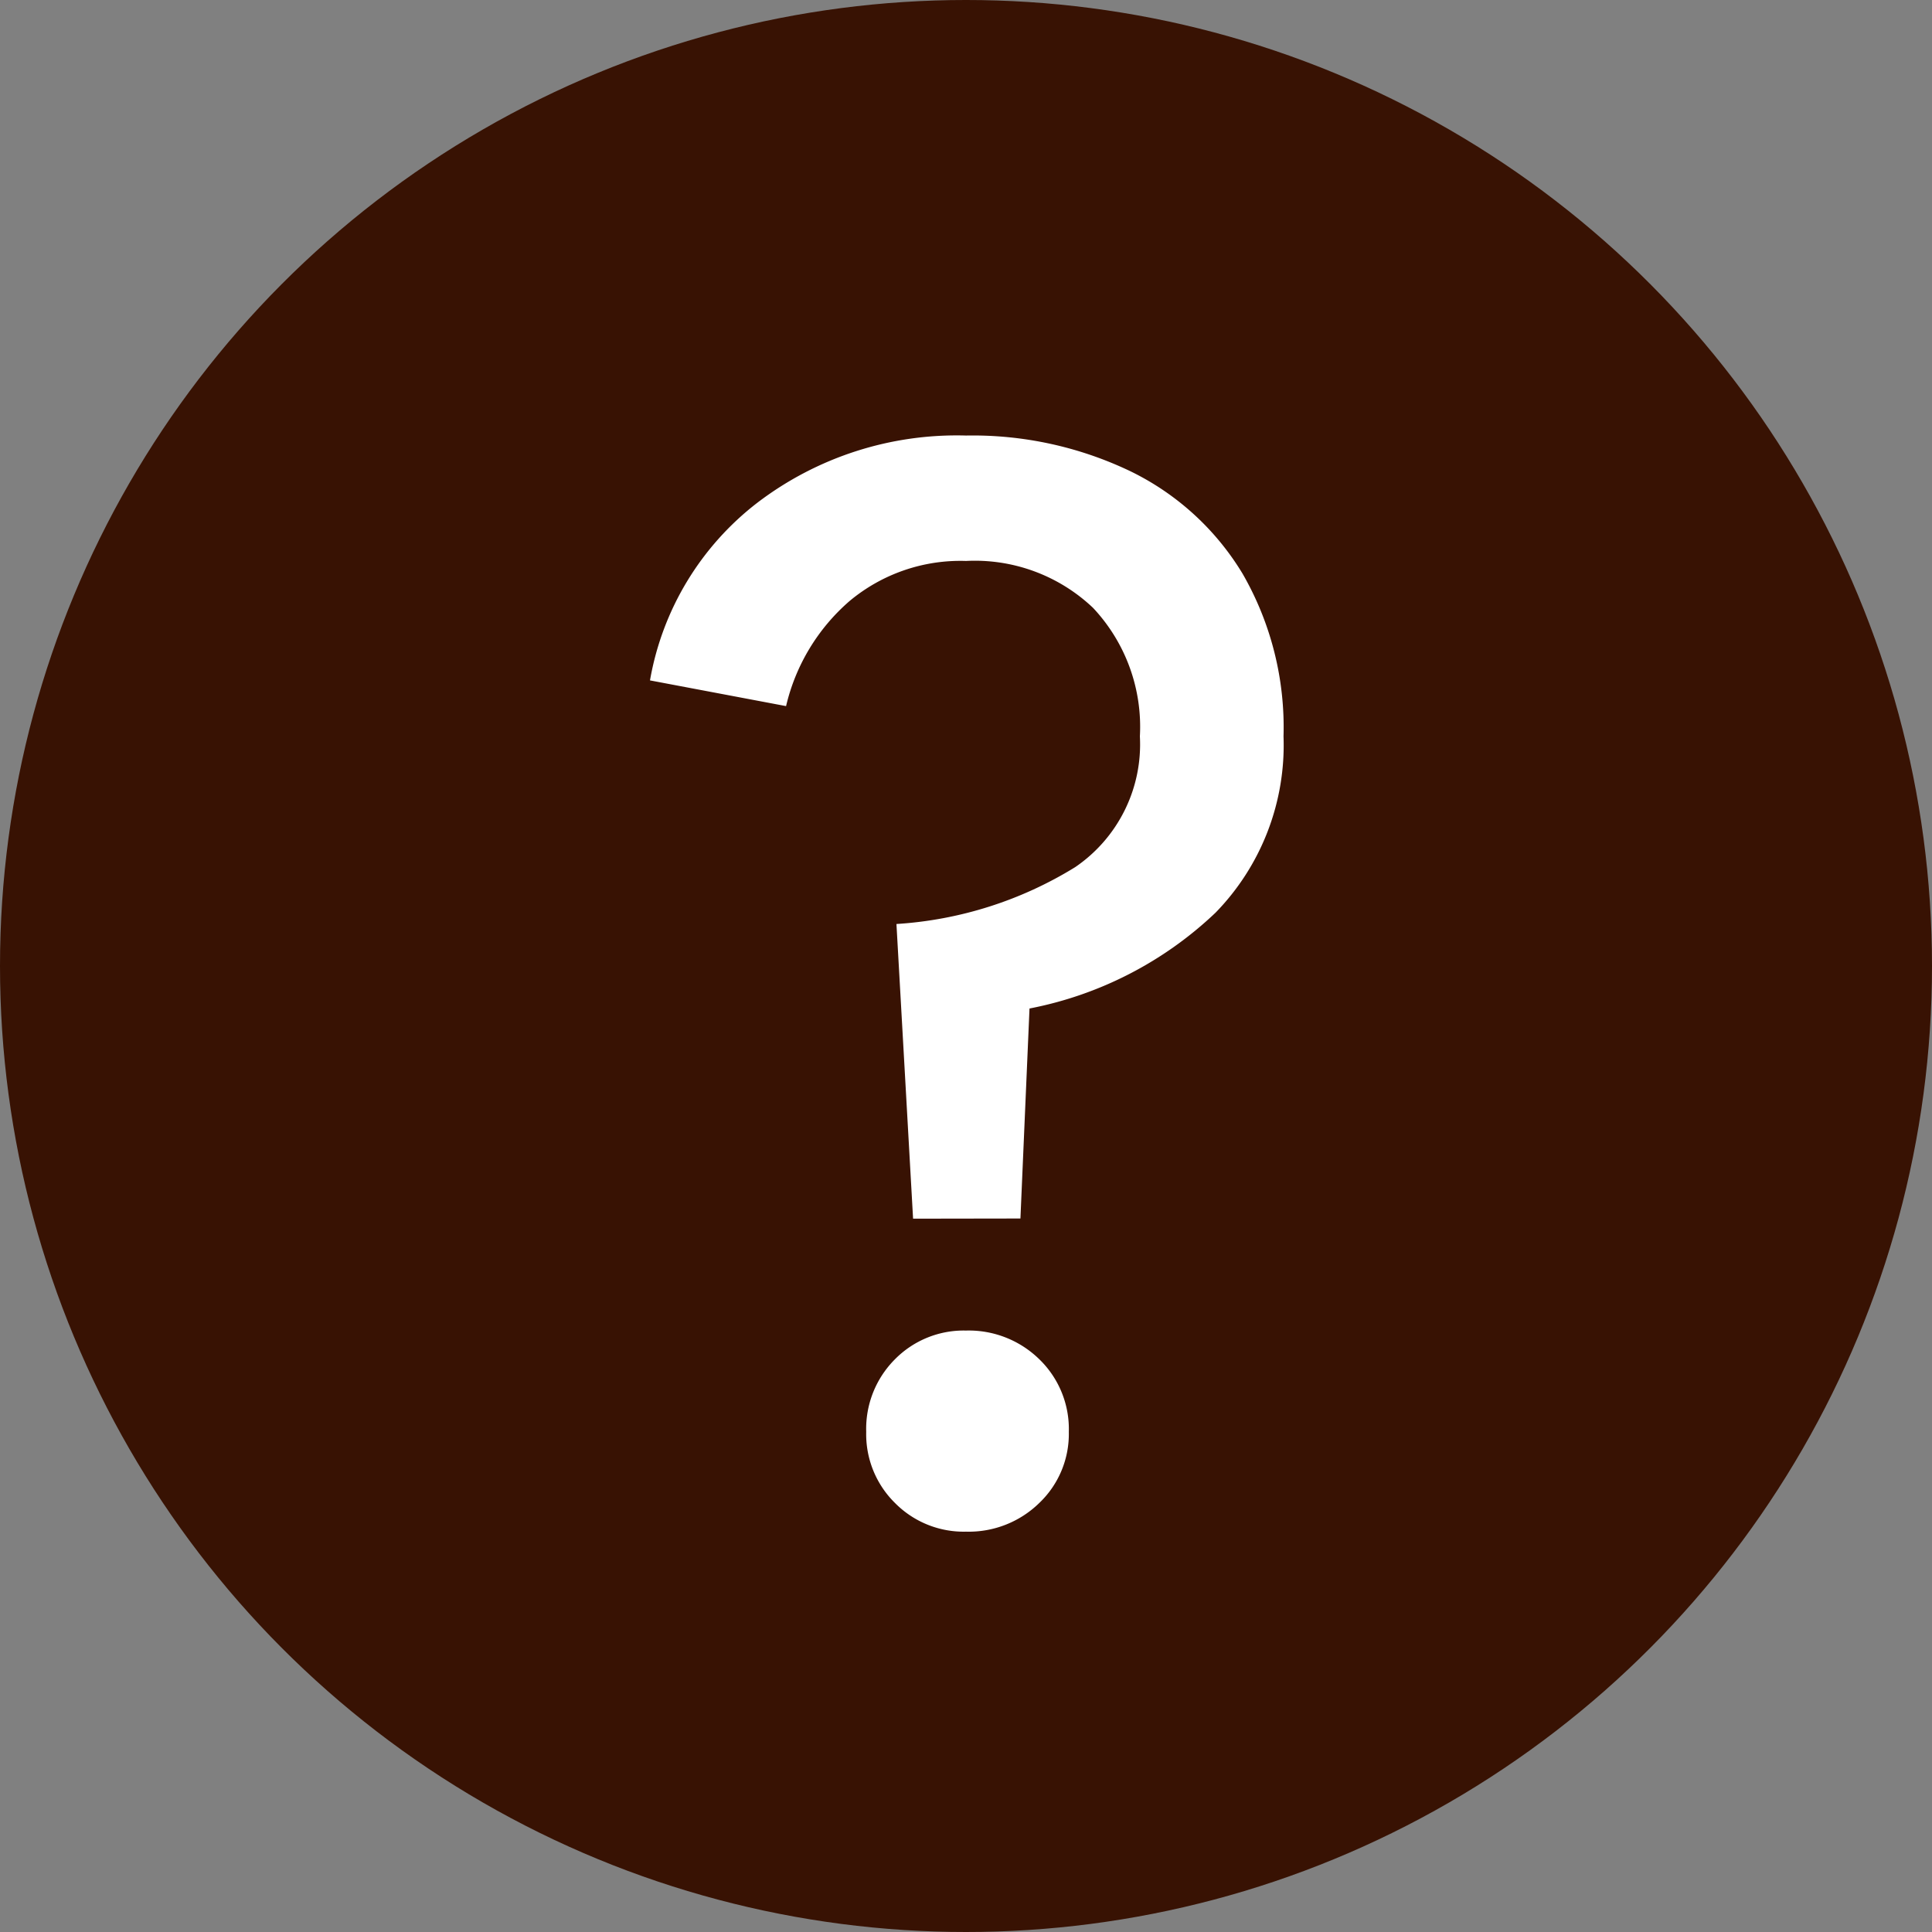
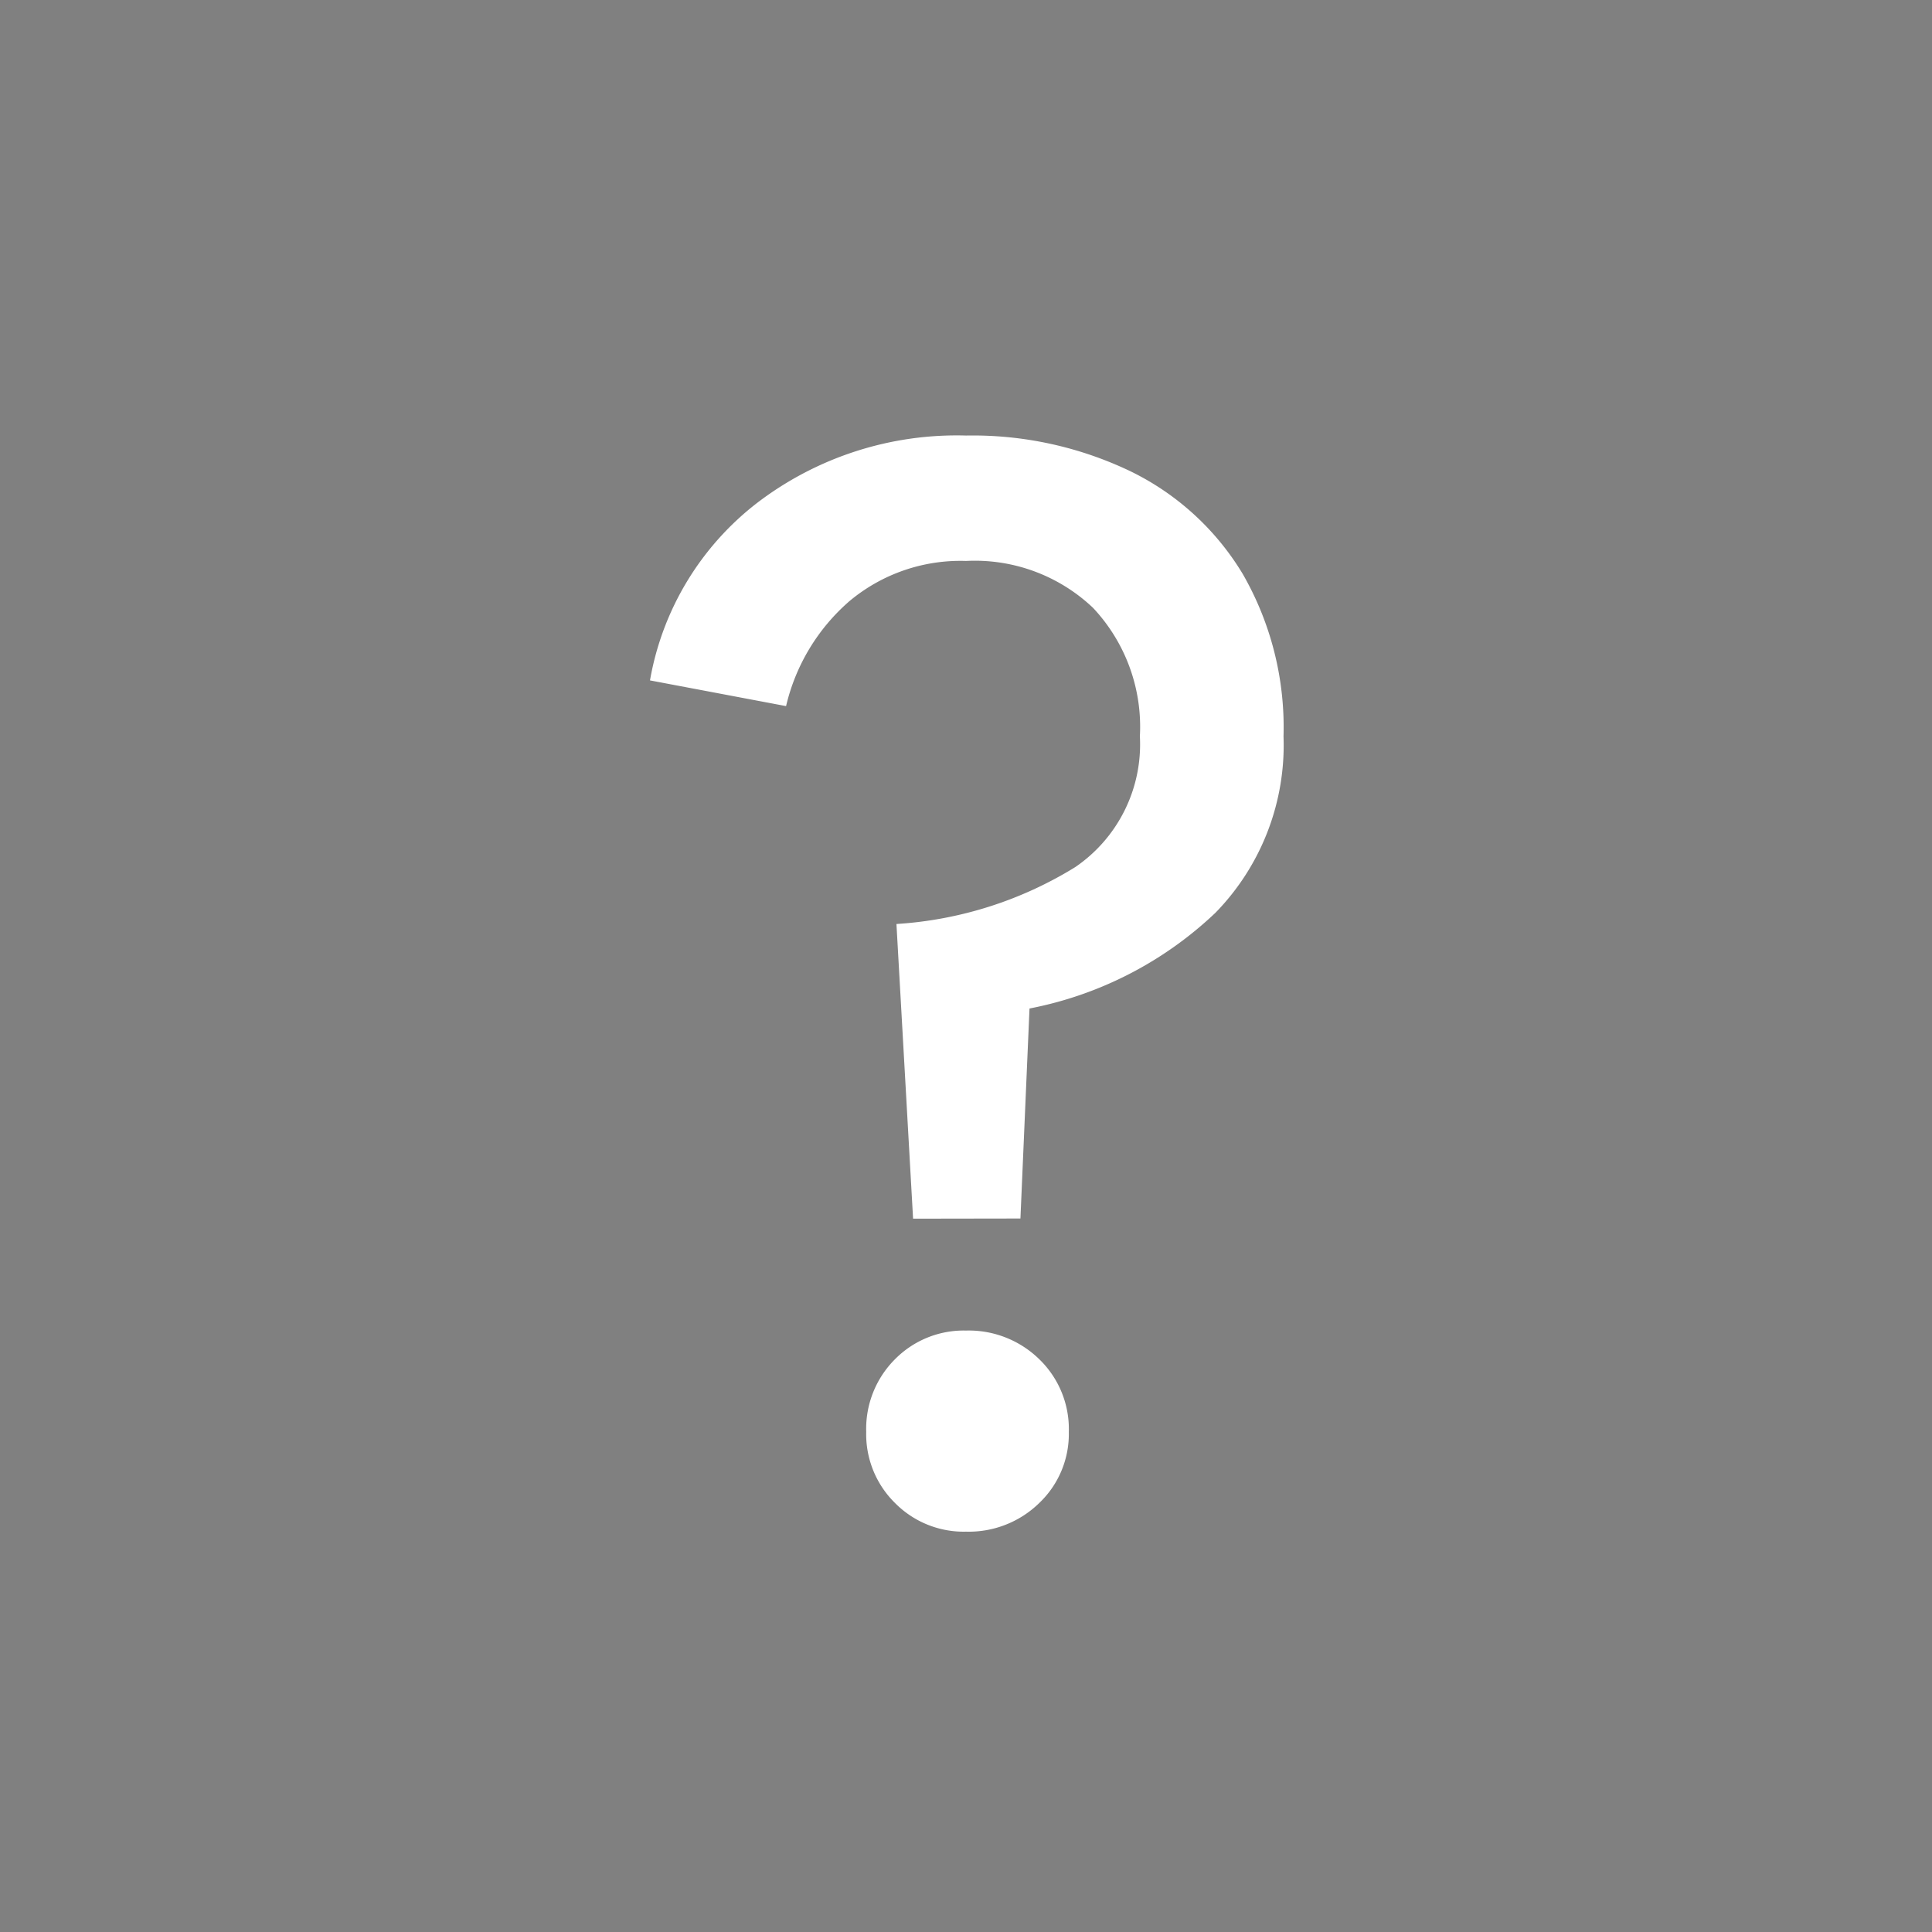
<svg xmlns="http://www.w3.org/2000/svg" width="23" height="23" viewBox="0 0 23 23">
  <rect x="0" y="0" width="23" height="23" fill="#808080" stroke="none" />
  <g transform="translate(-415 -475)">
-     <circle cx="11.5" cy="11.5" r="11.5" transform="translate(415 475)" fill="#381203" />
    <path d="M3.87-3.492,3.672-7A4.6,4.6,0,0,0,5.8-7.677,1.768,1.768,0,0,0,6.57-9.234a2.067,2.067,0,0,0-.558-1.53A2.043,2.043,0,0,0,4.5-11.322a2.059,2.059,0,0,0-1.386.477,2.37,2.37,0,0,0-.756,1.251L.738-9.9a3.407,3.407,0,0,1,1.278-2.115,3.914,3.914,0,0,1,2.484-.8,4.347,4.347,0,0,1,1.953.423,3.188,3.188,0,0,1,1.341,1.224A3.662,3.662,0,0,1,8.28-9.234a2.856,2.856,0,0,1-.81,2.1A4.431,4.431,0,0,1,5.256-5.994l-.108,2.5ZM4.5.234a1.149,1.149,0,0,1-.846-.342,1.149,1.149,0,0,1-.342-.846,1.171,1.171,0,0,1,.342-.864A1.149,1.149,0,0,1,4.5-2.16a1.2,1.2,0,0,1,.873.342,1.155,1.155,0,0,1,.351.864,1.134,1.134,0,0,1-.351.846A1.2,1.2,0,0,1,4.5.234Z" transform="translate(422 493)" fill="#fff" />
  </g>
</svg>